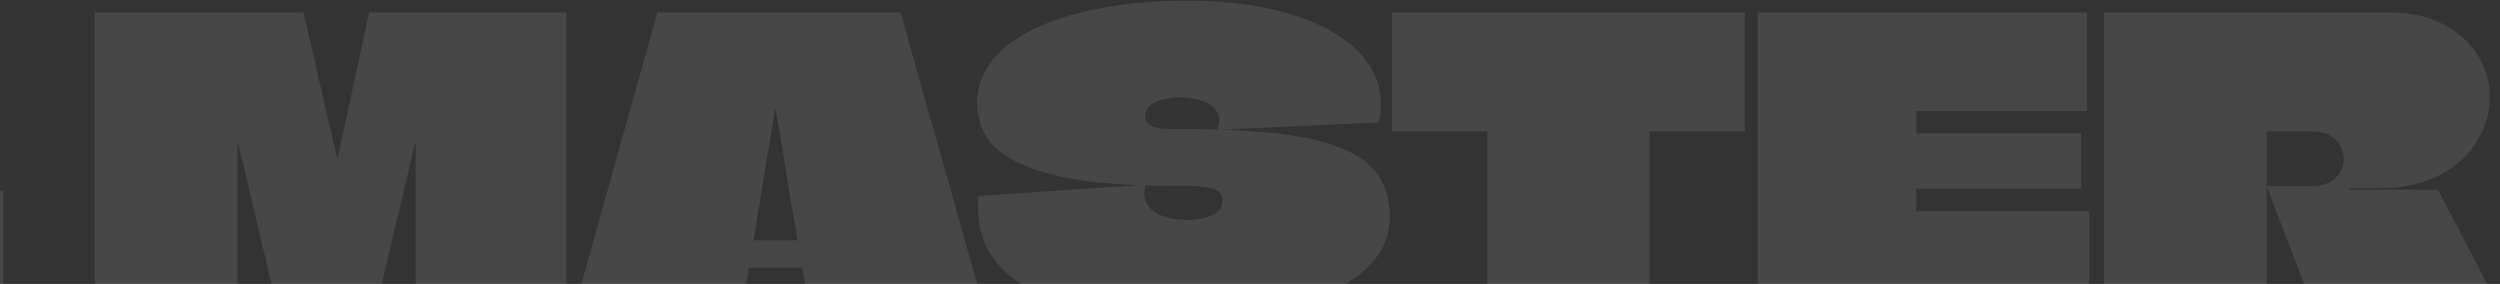
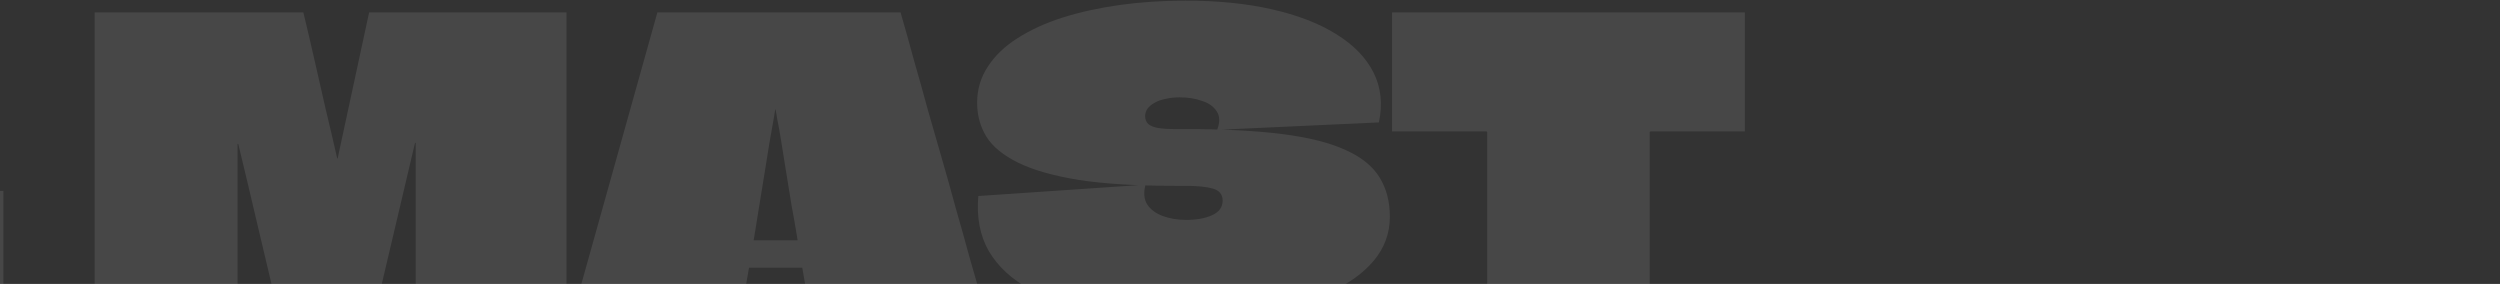
<svg xmlns="http://www.w3.org/2000/svg" width="1400" height="159" viewBox="0 0 1400 159" fill="none">
  <rect x="0" y="0" width="1400" height="159" fill="#333333" stroke="none" />
-   <path opacity="0.1" d="M1178.31 6.93H1336.85C1349.72 6.93 1360.39 9.269 1368.87 13.947C1377.35 18.478 1383.7 24.399 1387.94 31.708C1392.18 38.871 1394.3 46.473 1394.3 54.513C1394.3 62.846 1391.96 70.959 1387.29 78.853C1382.75 86.601 1375.81 92.96 1366.45 97.931C1357.24 102.901 1345.7 105.386 1331.81 105.386C1331.22 105.386 1329.76 105.386 1327.42 105.386C1325.08 105.386 1322.67 105.386 1320.19 105.386C1317.85 105.386 1316.31 105.386 1315.58 105.386C1315.58 105.386 1315.58 105.459 1315.58 105.606C1315.58 105.752 1315.58 105.825 1315.58 105.825C1315.58 105.825 1315.58 105.898 1315.58 106.044C1315.58 106.044 1315.58 106.117 1315.58 106.263H1365.36L1399.13 171.389H1294.97C1292.19 163.934 1289.34 156.478 1286.42 149.023C1283.64 141.567 1280.79 134.112 1277.87 126.656C1275.09 119.201 1272.24 111.745 1269.31 104.29H1294.75C1297.67 104.29 1300.23 103.851 1302.42 102.974C1304.76 102.097 1306.66 100.928 1308.13 99.466C1309.59 98.004 1310.68 96.396 1311.42 94.642C1312.15 92.741 1312.51 90.841 1312.51 88.94C1312.51 86.309 1311.85 83.824 1310.54 81.485C1309.22 79.146 1307.25 77.245 1304.62 75.784C1301.99 74.322 1298.7 73.591 1294.75 73.591H1269.75C1269.75 73.591 1269.68 73.664 1269.53 73.81C1269.53 73.81 1269.46 73.81 1269.31 73.81C1269.31 73.81 1269.31 73.883 1269.31 74.029C1269.31 83.531 1269.31 90.548 1269.31 95.08C1269.31 99.466 1269.31 102.243 1269.31 103.413C1269.31 104.436 1269.31 104.802 1269.31 104.509C1269.31 104.509 1269.31 105.313 1269.31 106.921C1269.31 108.383 1269.31 110.43 1269.31 113.061C1269.31 115.692 1269.31 118.689 1269.31 122.052C1269.31 126.876 1269.31 132.211 1269.31 138.059C1269.31 143.906 1269.31 149.754 1269.31 155.601C1269.31 161.303 1269.31 166.565 1269.31 171.389H1178.31C1178.31 162.034 1178.31 152.678 1178.31 143.322C1178.31 133.82 1178.31 124.391 1178.31 115.035C1178.31 105.679 1178.31 96.323 1178.31 86.967C1178.31 77.465 1178.31 68.036 1178.31 58.68C1178.31 50.055 1178.31 41.43 1178.31 32.805C1178.31 24.18 1178.31 15.555 1178.31 6.93Z" fill="white" />
-   <path opacity="0.1" d="M1168.71 62.188H1073.32C1073.18 62.188 1073.11 62.188 1073.11 62.188V74.249C1073.11 74.395 1073.11 74.541 1073.11 74.687C1073.25 74.687 1073.32 74.687 1073.32 74.687H1165.42V105.606H1073.32C1073.32 105.606 1073.25 105.606 1073.11 105.606C1073.11 105.606 1073.11 105.679 1073.11 105.825C1073.11 105.825 1073.11 105.898 1073.11 106.044V118.324C1073.25 118.324 1073.32 118.324 1073.32 118.324H1170.03V171.389H984.297C984.297 162.764 984.297 154.139 984.297 145.514C984.297 136.743 984.297 128.045 984.297 119.42C984.297 110.795 984.297 102.17 984.297 93.545C984.297 84.774 984.297 76.076 984.297 67.451C984.297 58.68 984.297 49.982 984.297 41.357C984.297 35.655 984.297 29.954 984.297 24.253C984.297 18.405 984.297 12.631 984.297 6.93H1168.71V62.188Z" fill="white" />
  <path opacity="0.1" d="M977.118 6.93V73.591H924.271C924.271 73.591 924.198 73.664 924.052 73.81C924.052 73.81 923.979 73.81 923.833 73.81C923.833 73.81 923.833 73.883 923.833 74.029C923.833 80.462 923.833 86.967 923.833 93.545C923.833 99.977 923.833 106.483 923.833 113.061C923.833 119.493 923.833 125.999 923.833 132.577C923.833 139.009 923.833 145.514 923.833 152.093C923.833 158.525 923.833 164.957 923.833 171.389H832.832C832.832 160.572 832.832 149.754 832.832 138.936C832.832 128.118 832.832 117.3 832.832 106.483C832.832 95.665 832.832 84.847 832.832 74.029C832.832 73.883 832.759 73.81 832.613 73.81C832.613 73.664 832.539 73.591 832.393 73.591H779.547V6.93H977.118Z" fill="white" />
  <path opacity="0.1" d="M663.414 72.275C685.342 72.275 703.688 73.225 718.453 75.126C733.218 77.026 744.986 80.023 753.757 84.116C762.528 88.063 768.814 93.18 772.615 99.466C776.416 105.606 778.316 112.915 778.316 121.394C778.316 130.604 775.319 138.79 769.326 145.953C763.478 152.97 755.219 158.891 744.547 163.715C734.022 168.393 721.742 171.901 707.708 174.24C693.82 176.726 678.836 177.968 662.756 177.968C644.921 177.968 628.694 176.652 614.076 174.021C599.457 171.39 587.031 167.37 576.798 161.961C566.565 156.406 558.89 149.316 553.774 140.691C548.803 132.066 546.83 121.759 547.853 109.772L641.486 103.413C640.316 107.799 640.608 111.453 642.363 114.377C644.263 117.301 647.187 119.494 651.134 120.955C655.081 122.417 659.466 123.148 664.291 123.148C667.214 123.148 669.846 122.929 672.185 122.49C674.67 122.052 676.863 121.394 678.763 120.517C680.664 119.64 682.125 118.543 683.149 117.228C684.172 115.766 684.684 114.158 684.684 112.403C684.684 108.895 682.856 106.629 679.202 105.606C675.693 104.583 670.504 104.071 663.633 104.071C663.34 104.071 662.975 104.071 662.536 104.071C662.244 104.071 661.879 104.071 661.44 104.071C661.148 104.071 660.782 104.071 660.344 104.071C659.905 104.071 659.467 104.071 659.028 104.071C658.736 104.071 658.443 104.071 658.151 104.071C636.515 104.071 618.534 102.974 604.208 100.782C589.882 98.443 578.552 95.227 570.22 91.133C561.887 87.04 555.966 82.216 552.458 76.661C548.95 70.96 547.195 64.6 547.195 57.584C547.195 50.128 549.169 43.404 553.116 37.41C557.063 31.27 562.618 25.934 569.781 21.402C577.09 16.724 585.569 12.851 595.218 9.781C605.012 6.711 615.684 4.372 627.232 2.764C638.927 1.156 651.134 0.352 663.852 0.352C681.833 0.352 697.914 1.96 712.094 5.176C726.42 8.392 738.407 12.997 748.056 18.99C757.85 24.984 764.867 32.147 769.106 40.48C773.346 48.812 774.369 58.168 772.176 68.548L681.614 72.714C683.222 68.475 683.149 65.039 681.395 62.408C679.64 59.63 676.863 57.657 673.062 56.487C669.407 55.172 665.241 54.514 660.563 54.514C657.639 54.514 655.008 54.806 652.669 55.391C650.33 55.829 648.283 56.56 646.529 57.584C644.921 58.461 643.605 59.557 642.582 60.873C641.705 62.188 641.266 63.577 641.266 65.039C641.266 66.793 641.851 68.255 643.021 69.425C644.19 70.448 645.944 71.179 648.283 71.618C650.768 72.056 653.984 72.275 657.932 72.275C658.224 72.275 658.516 72.275 658.809 72.275C659.247 72.275 659.613 72.275 659.905 72.275C660.344 72.275 660.709 72.275 661.001 72.275C661.44 72.275 661.806 72.275 662.098 72.275C662.536 72.275 662.975 72.275 663.414 72.275Z" fill="white" />
  <path opacity="0.1" d="M504.307 6.93C506.939 15.993 509.497 25.13 511.982 34.34C514.614 43.403 517.172 52.54 519.657 61.75C522.288 70.813 524.92 79.95 527.551 89.16C530.182 98.223 532.741 107.36 535.226 116.57C537.857 125.633 540.415 134.77 542.901 143.98C545.532 153.043 548.163 162.18 550.795 171.389H452.996L449.268 149.9C448.683 149.9 448.172 149.9 447.733 149.9C447.295 149.9 446.783 149.9 446.198 149.9H422.078C421.639 149.9 421.2 149.9 420.762 149.9C420.323 149.9 419.885 149.9 419.446 149.9L415.718 171.389H322.086C324.717 162.18 327.276 153.043 329.761 143.98C332.392 134.77 334.95 125.633 337.436 116.57C340.067 107.36 342.625 98.223 345.11 89.16C347.742 79.95 350.3 70.813 352.785 61.75C355.416 52.54 357.975 43.403 360.46 34.34C363.091 25.13 365.65 15.993 368.135 6.93H504.307ZM422.078 134.331C422.078 134.477 422.078 134.55 422.078 134.55C422.078 134.55 422.151 134.55 422.297 134.55H446.418C446.564 134.55 446.637 134.55 446.637 134.55C446.637 134.404 446.637 134.331 446.637 134.331C446.637 134.331 446.345 132.577 445.76 129.068C445.175 125.414 444.371 120.882 443.348 115.473C442.471 109.918 441.52 104.071 440.497 97.931C439.474 91.645 438.523 85.724 437.646 80.169C436.769 74.614 435.965 70.082 435.234 66.574C434.65 63.065 434.357 61.311 434.357 61.311C434.357 61.311 434.284 61.311 434.138 61.311C434.138 61.311 433.845 63.065 433.261 66.574C432.676 70.082 431.872 74.614 430.849 80.169C429.972 85.724 429.021 91.645 427.998 97.931C426.975 104.071 426.025 109.918 425.147 115.473C424.27 120.882 423.539 125.414 422.955 129.068C422.37 132.577 422.078 134.331 422.078 134.331Z" fill="white" />
  <path opacity="0.1" d="M317.232 6.93C317.232 17.894 317.232 28.858 317.232 39.822C317.232 50.786 317.232 61.75 317.232 72.714C317.232 83.678 317.232 94.642 317.232 105.606C317.232 116.57 317.232 127.534 317.232 138.498C317.232 149.461 317.232 160.425 317.232 171.389H232.809C232.809 156.186 232.809 140.983 232.809 125.779C232.809 110.576 232.809 95.373 232.809 80.169C232.809 80.023 232.736 79.95 232.59 79.95C232.59 79.95 232.517 79.95 232.371 79.95C232.371 79.95 232.371 80.023 232.371 80.169L210.881 171.389H154.965C151.31 156.186 147.729 141.056 144.22 125.999C140.712 110.941 137.13 95.884 133.476 80.827C133.476 80.681 133.403 80.608 133.256 80.608C133.256 80.608 133.183 80.608 133.037 80.608C133.037 80.608 133.037 80.681 133.037 80.827C133.037 95.884 133.037 110.941 133.037 125.999C133.037 141.056 133.037 156.186 133.037 171.389H53C53 160.425 53 149.461 53 138.498C53 127.387 53 116.35 53 105.386C53 94.276 53 83.239 53 72.275C53 61.165 53 50.128 53 39.164C53 33.755 53 28.419 53 23.156C53 17.747 53 12.339 53 6.93H169.876C172.069 15.993 174.189 25.057 176.235 34.12C178.282 43.038 180.328 52.028 182.375 61.092C184.568 70.155 186.688 79.219 188.734 88.282C188.734 88.429 188.734 88.575 188.734 88.721C188.88 88.721 188.953 88.721 188.953 88.721C189.1 88.575 189.173 88.429 189.173 88.282L206.715 6.93H317.232Z" fill="white" />
  <path opacity="0.1" d="M-84.054 106.483C-84.054 106.629 -84.054 106.775 -84.054 106.921C-83.907 106.921 -83.761 106.921 -83.615 106.921H1.904V171.389H-175.055C-175.055 162.326 -175.055 153.262 -175.055 144.199C-175.055 135.135 -175.055 126.072 -175.055 117.008C-175.055 107.798 -175.055 98.662 -175.055 89.598C-175.055 80.535 -175.055 71.471 -175.055 62.407C-175.055 53.198 -175.055 43.988 -175.055 34.778C-175.055 25.422 -175.055 16.139 -175.055 6.93H-84.054C-84.054 15.262 -84.054 23.595 -84.054 31.928C-84.054 40.114 -84.054 48.374 -84.054 56.706C-84.054 65.039 -84.054 73.371 -84.054 81.704C-84.054 89.891 -84.054 98.15 -84.054 106.483Z" fill="white" />
</svg>